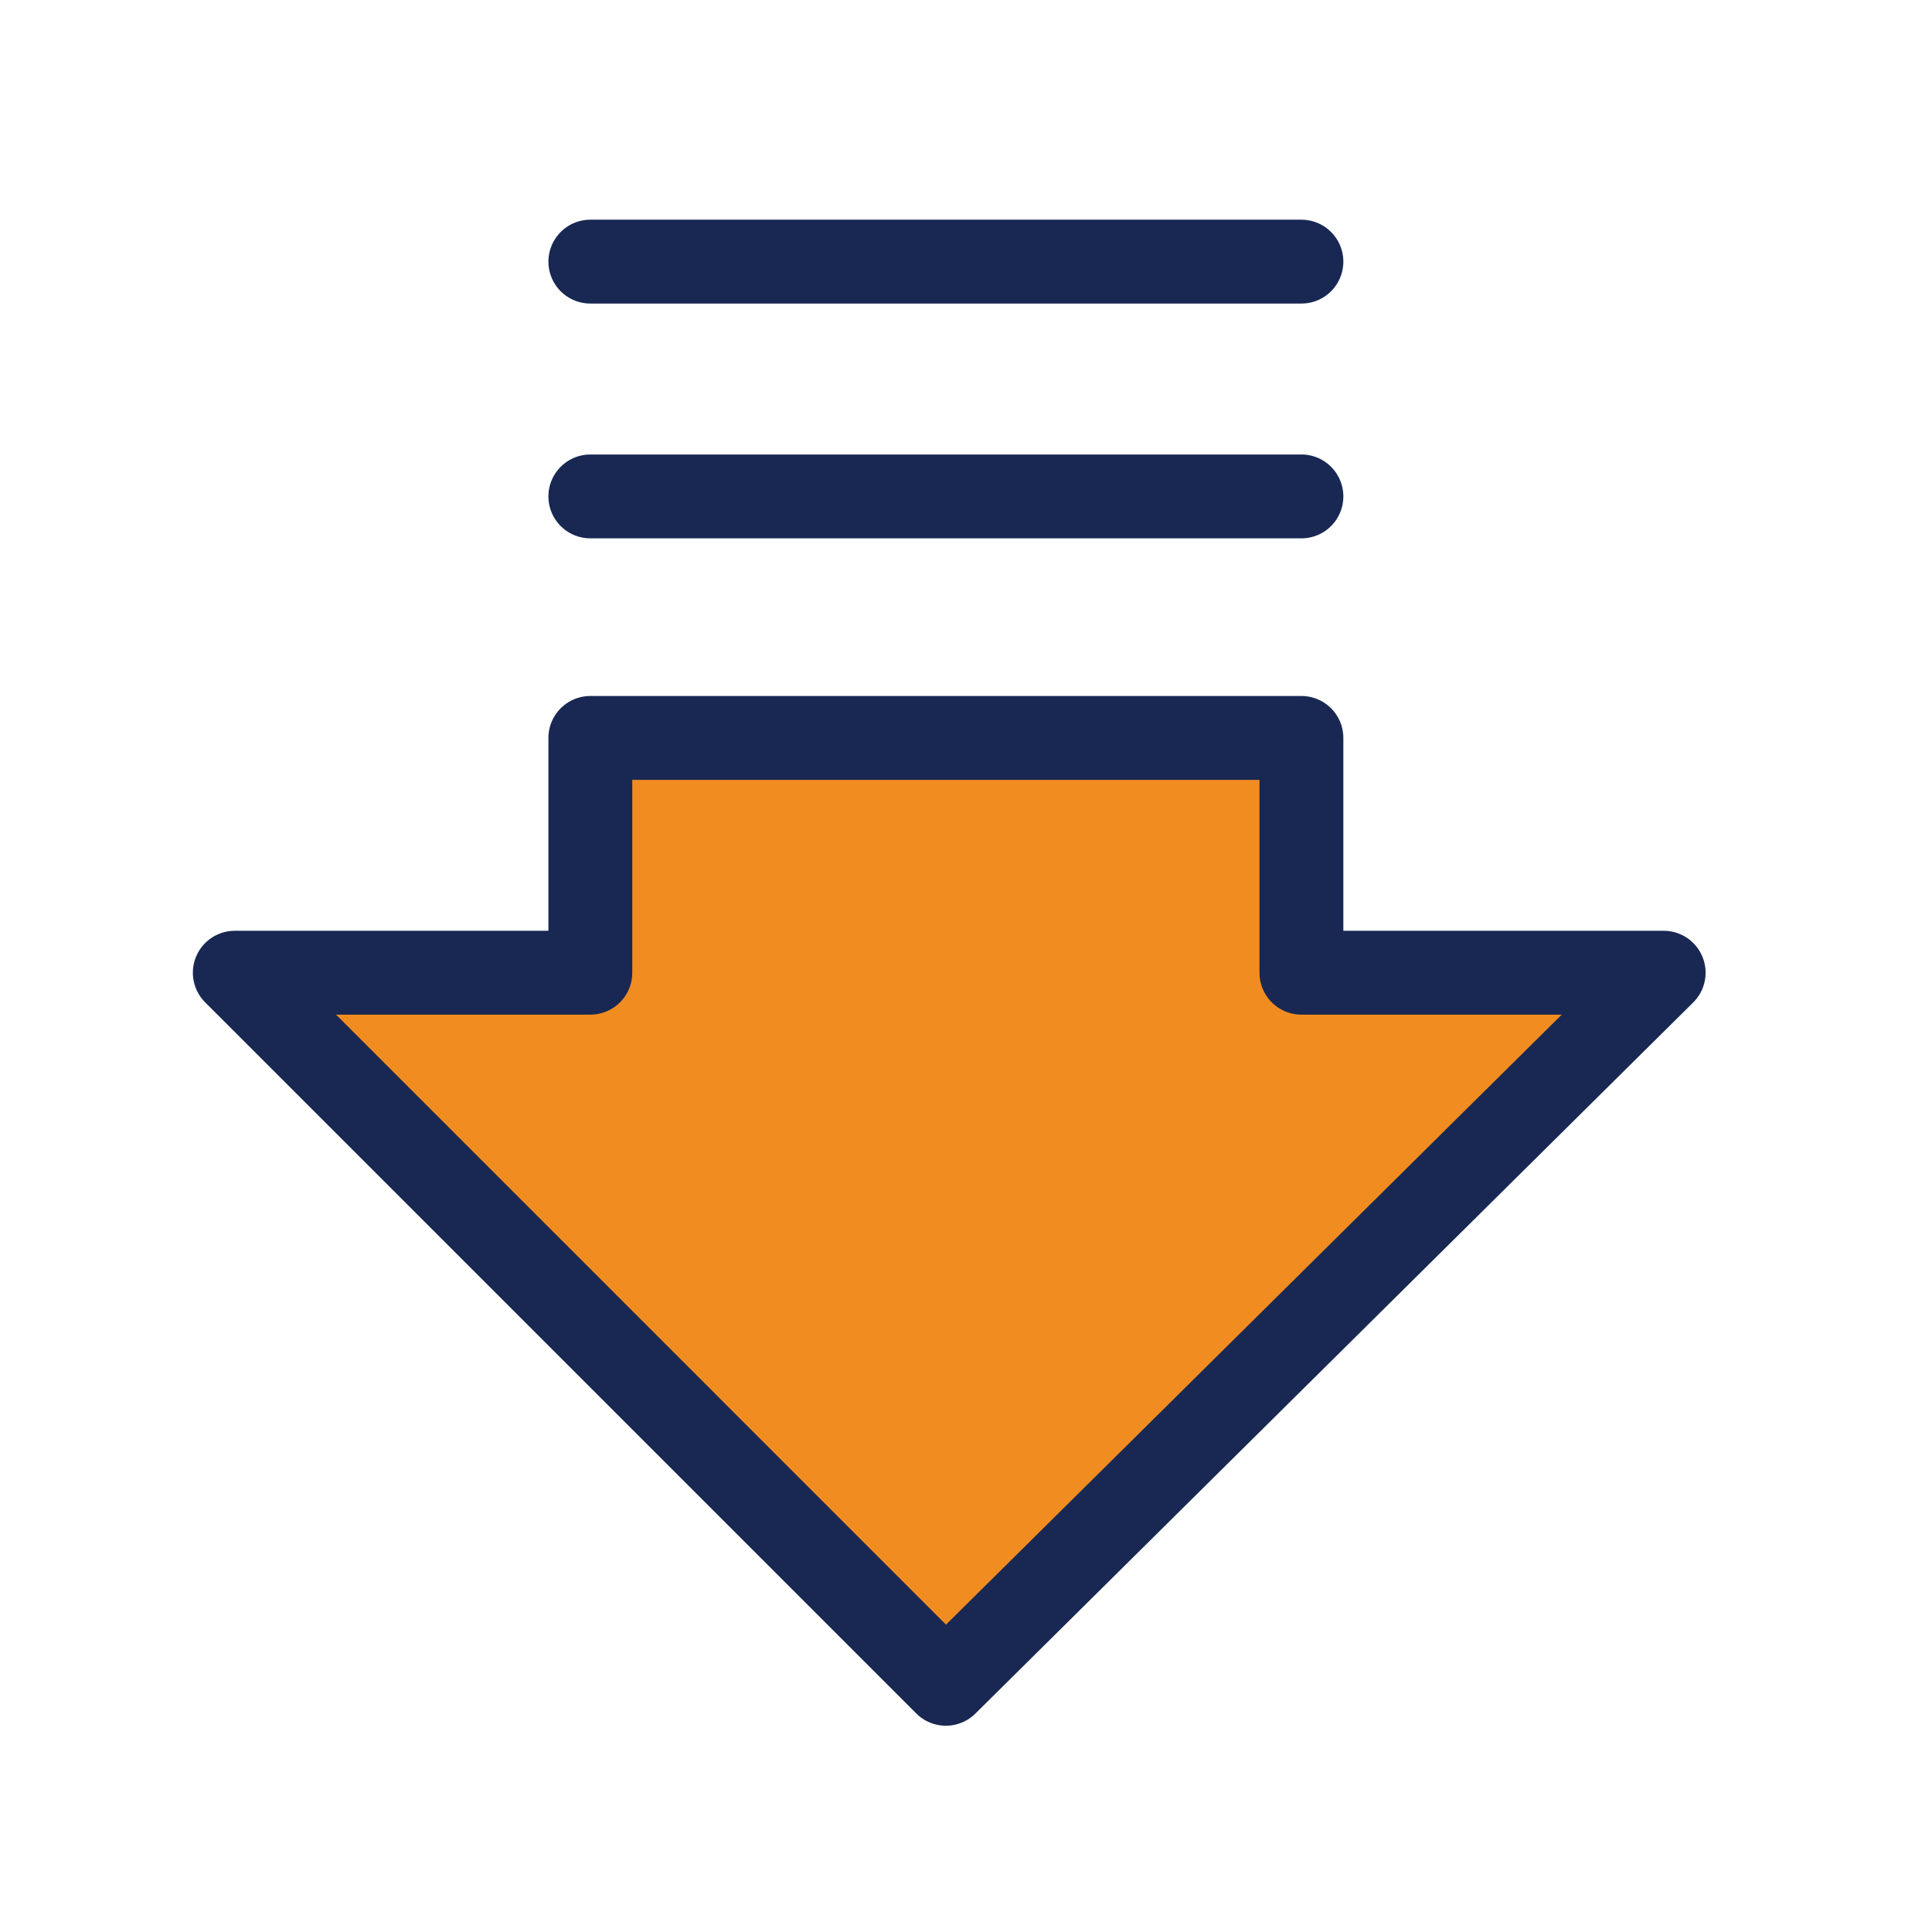
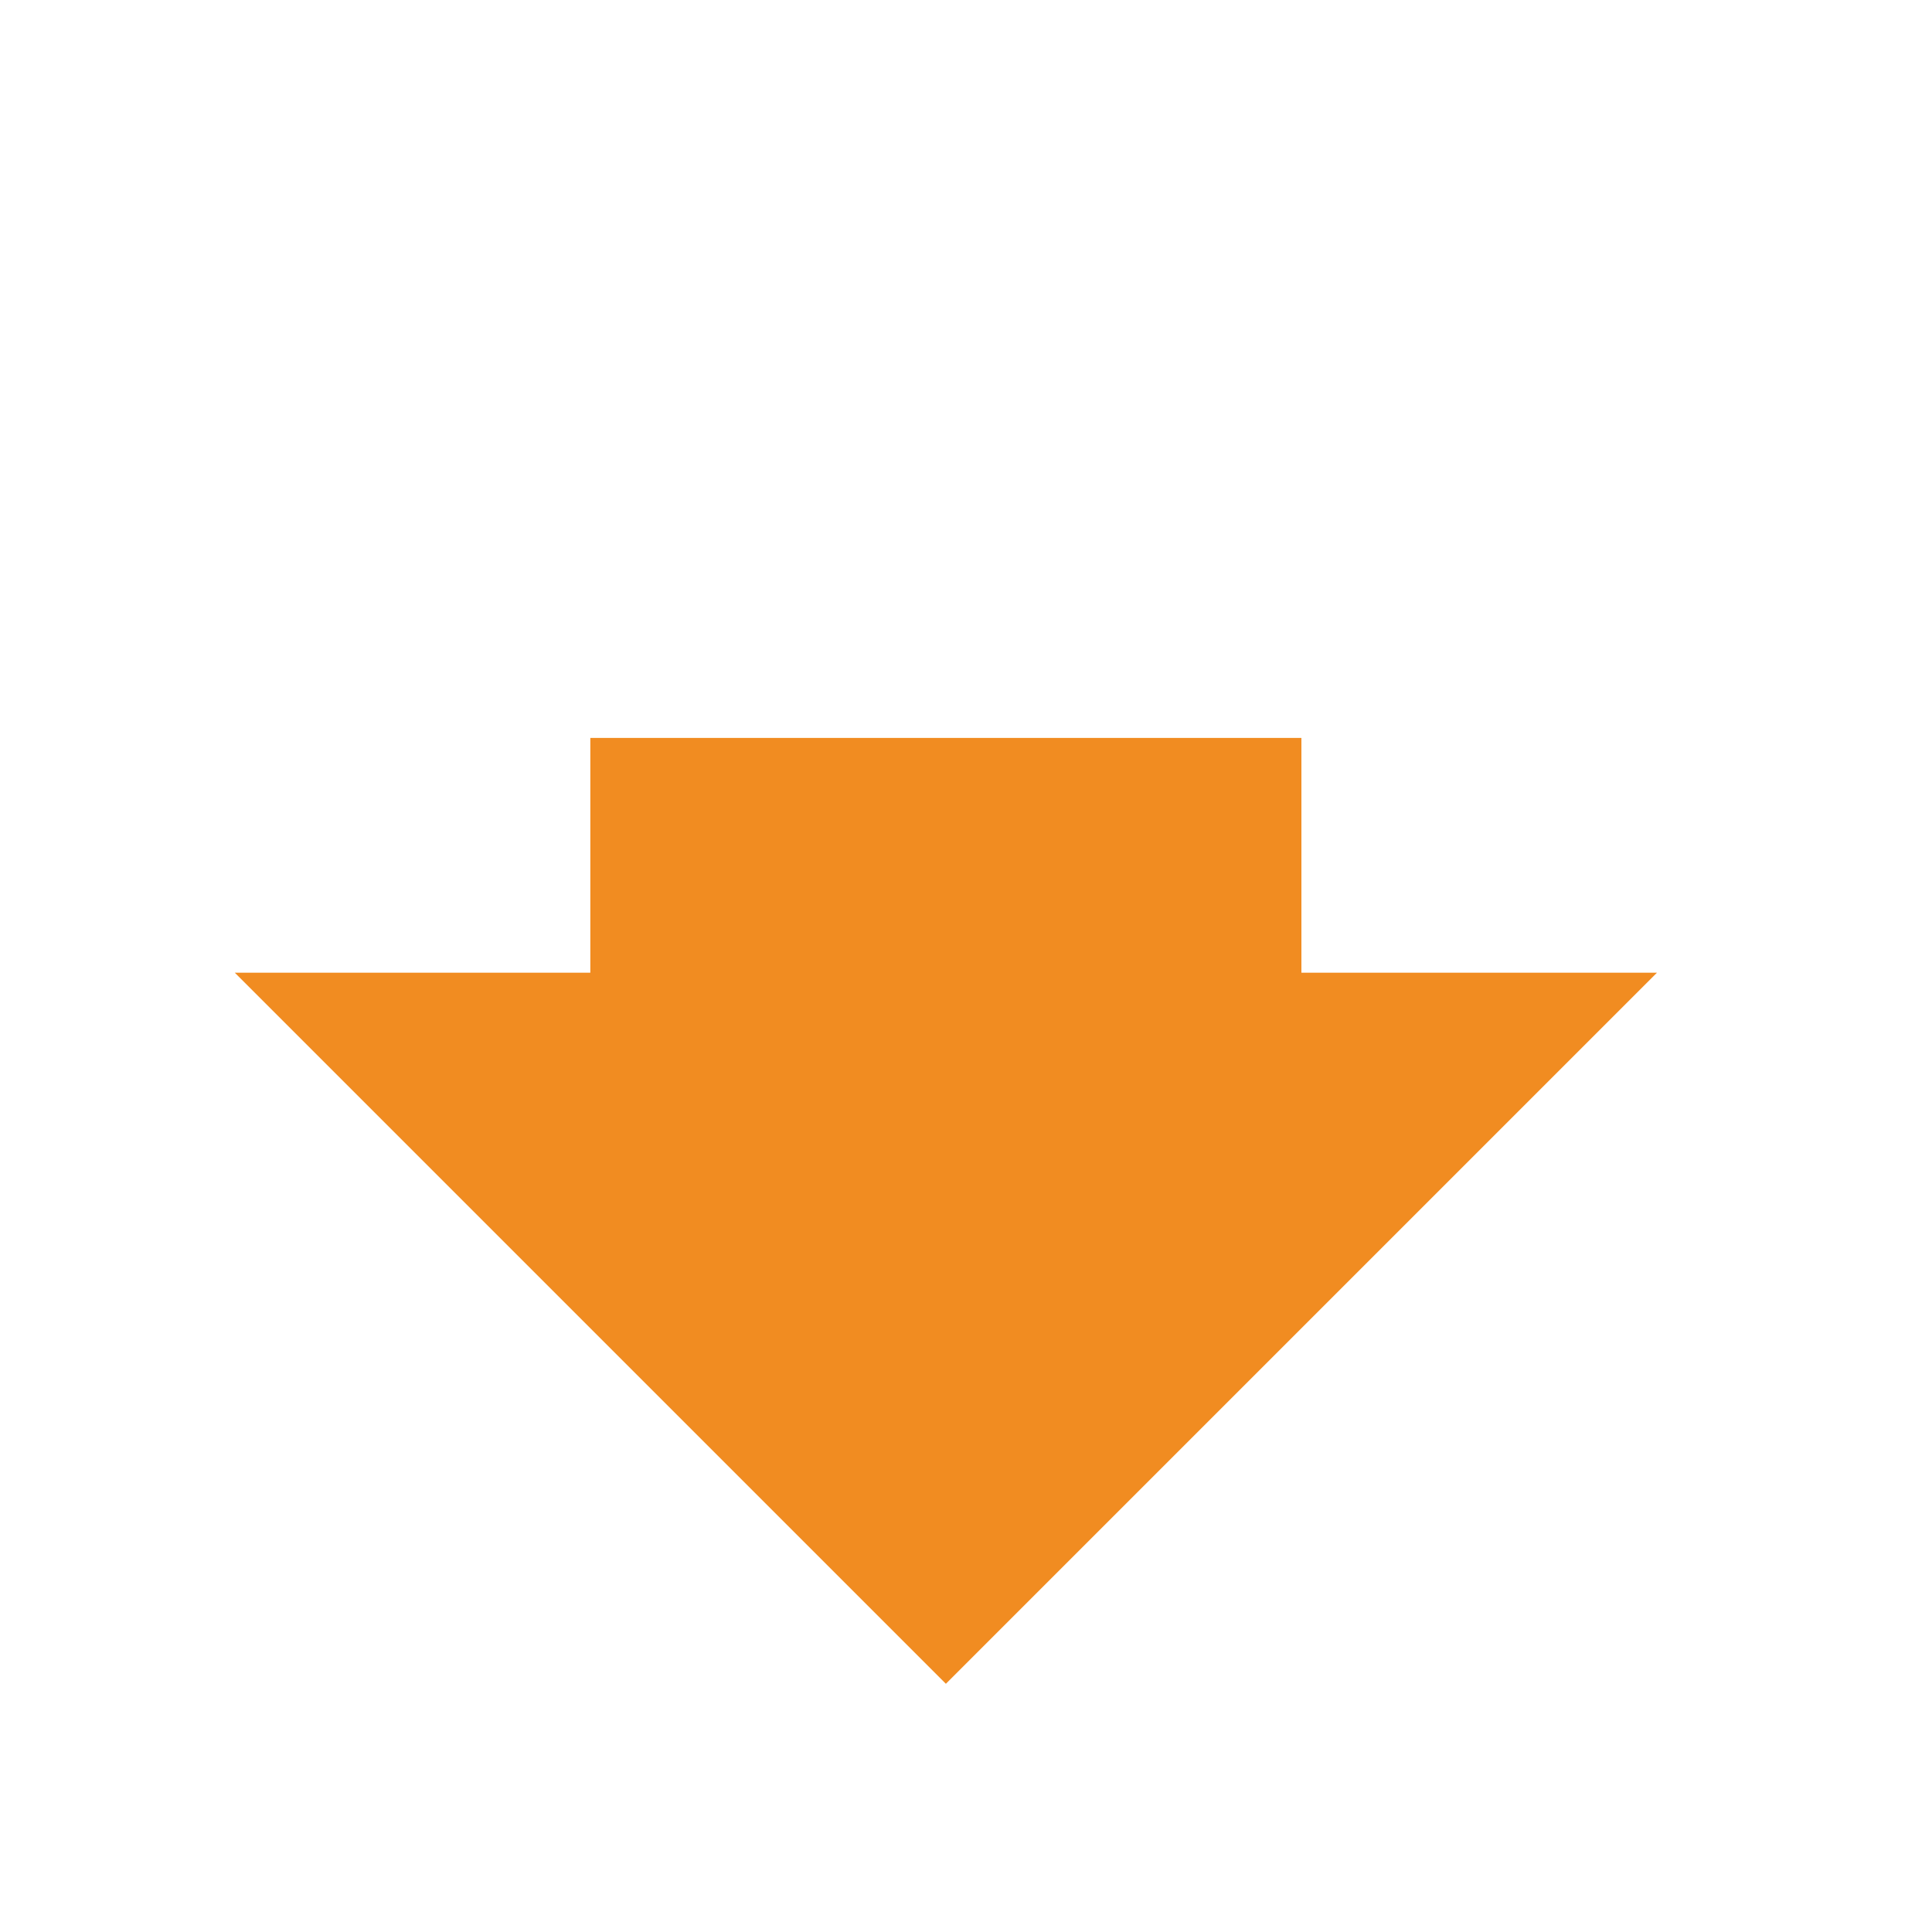
<svg xmlns="http://www.w3.org/2000/svg" version="1.1" id="Layer_1" x="0px" y="0px" viewBox="0 0 28.8 28.8" style="enable-background:new 0 0 28.8 28.8;" xml:space="preserve">
  <style type="text/css">
	.st0{fill:#F18C21;}
	.st1{fill:none;stroke:#182853;stroke-width:1.25;stroke-linecap:round;stroke-linejoin:round;}
</style>
-   <path class="st0" d="M8.8,11v3.5H3.5l10.6,10.6l10.6-10.6h-5.3V11H8.8z M8.8,7.4h10.6H8.8z M8.8,3.9h10.6H8.8z" />
+   <path class="st0" d="M8.8,11v3.5H3.5l10.6,10.6l10.6-10.6h-5.3V11H8.8z M8.8,7.4H8.8z M8.8,3.9h10.6H8.8z" />
  <g>
    <g>
-       <path class="st1" d="M8.8,7.4h10.6 M8.8,3.9h10.6 M24.8,14.5L14.1,25.1L3.5,14.5h5.3V11h10.6v3.5H24.8z" />
-     </g>
+       </g>
  </g>
</svg>